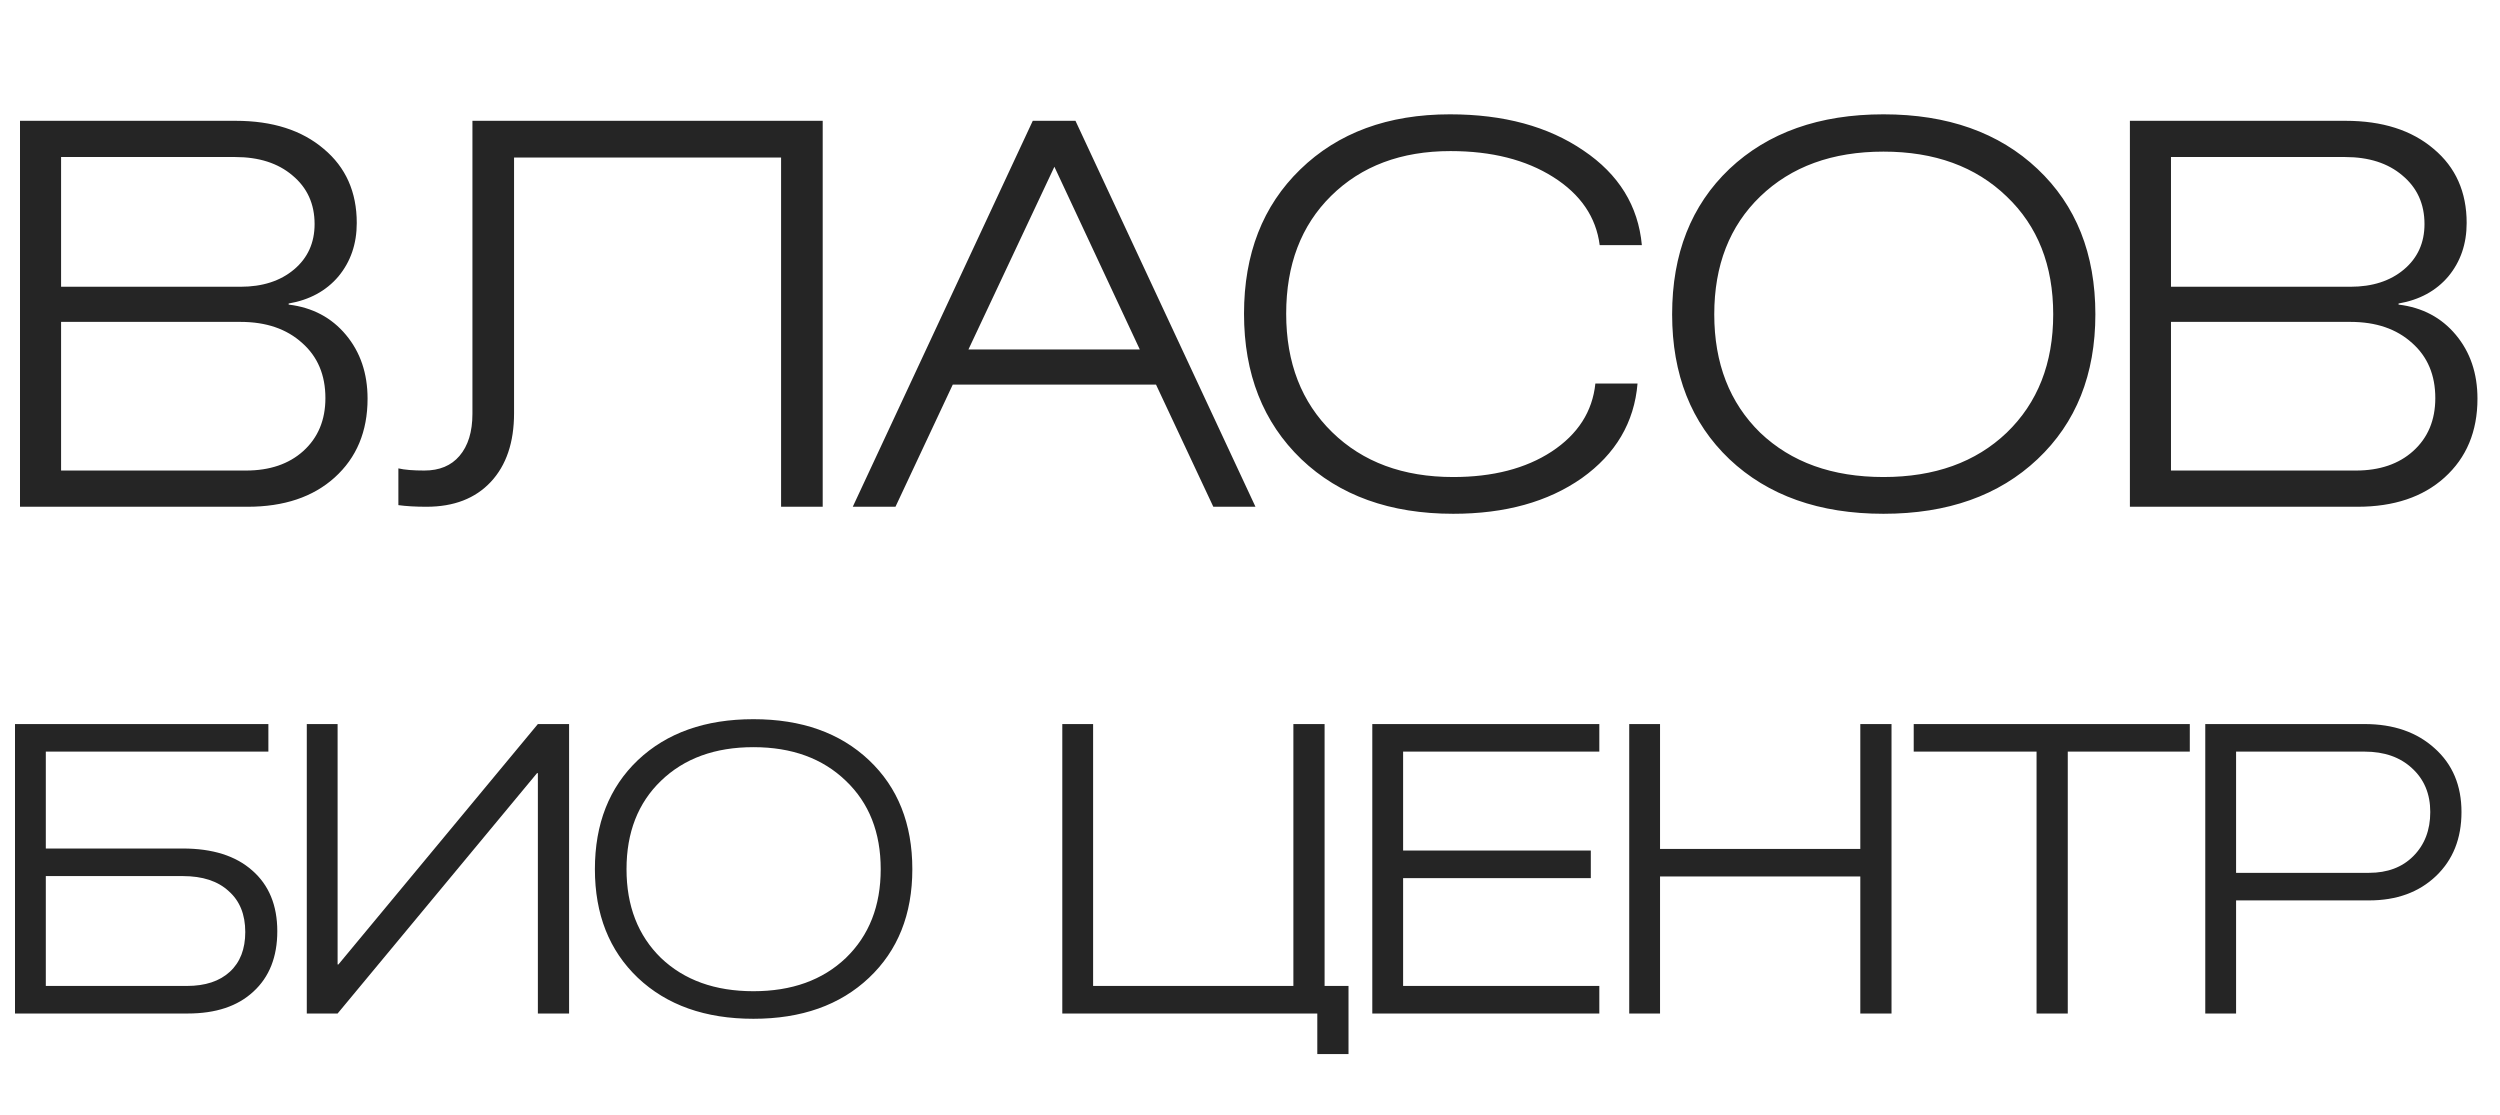
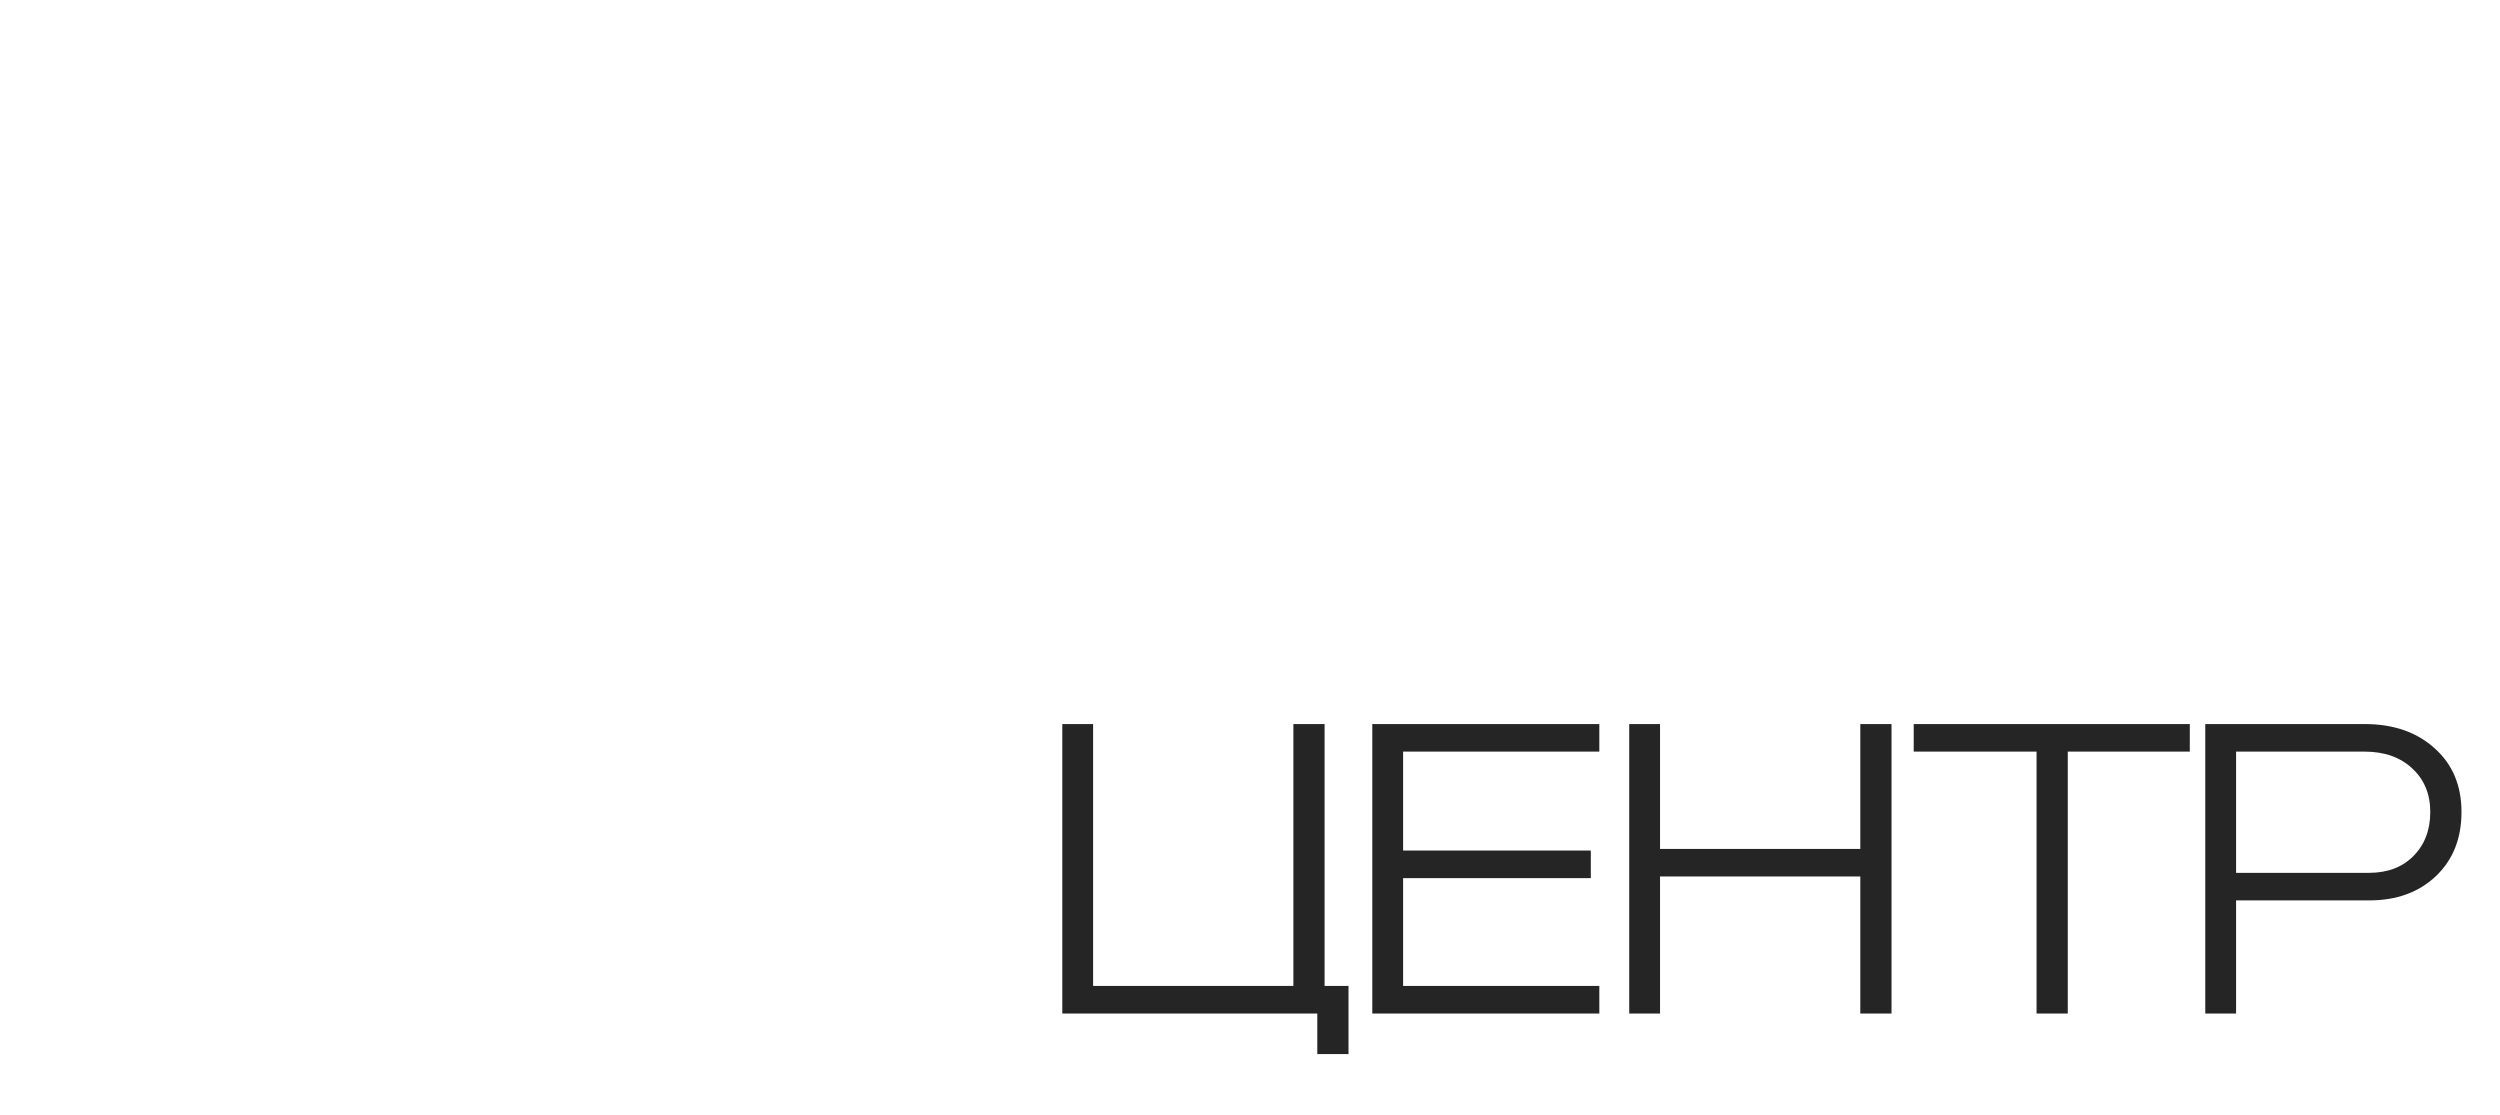
<svg xmlns="http://www.w3.org/2000/svg" width="74" height="33" viewBox="0 0 74 33" fill="none">
-   <path d="M0.592 15V3.576H6.976C8.064 3.576 8.933 3.853 9.584 4.408C10.235 4.952 10.56 5.683 10.56 6.6C10.56 7.219 10.379 7.747 10.016 8.184C9.653 8.611 9.163 8.877 8.544 8.984V9.016C9.248 9.101 9.813 9.4 10.24 9.912C10.667 10.424 10.88 11.053 10.88 11.8C10.88 12.771 10.555 13.549 9.904 14.136C9.264 14.712 8.405 15 7.328 15H0.592ZM1.808 13.928H7.28C7.984 13.928 8.549 13.736 8.976 13.352C9.413 12.957 9.632 12.435 9.632 11.784C9.632 11.101 9.403 10.557 8.944 10.152C8.485 9.736 7.877 9.528 7.12 9.528H1.808V13.928ZM1.808 8.488H7.12C7.771 8.488 8.299 8.317 8.704 7.976C9.109 7.635 9.312 7.187 9.312 6.632C9.312 6.035 9.093 5.555 8.656 5.192C8.229 4.829 7.664 4.648 6.96 4.648H1.808V8.488ZM24.352 3.576V15H23.12V4.664H15.216V12.232C15.216 13.096 14.986 13.773 14.528 14.264C14.069 14.755 13.434 15 12.624 15C12.304 15 12.026 14.984 11.792 14.952V13.864C11.973 13.907 12.229 13.928 12.56 13.928C13.008 13.928 13.354 13.784 13.6 13.496C13.856 13.197 13.984 12.781 13.984 12.248V3.576H24.352ZM30.57 3.576H31.834L37.162 15H35.914L34.218 11.384H28.202L26.506 15H25.242L30.57 3.576ZM28.666 10.344H33.738L31.21 4.936L28.666 10.344ZM48.471 11.352C48.375 12.504 47.825 13.437 46.823 14.152C45.82 14.856 44.551 15.208 43.015 15.208C41.148 15.208 39.649 14.669 38.519 13.592C37.388 12.504 36.823 11.069 36.823 9.288C36.823 7.517 37.377 6.093 38.487 5.016C39.607 3.928 41.084 3.384 42.919 3.384C44.508 3.384 45.825 3.741 46.871 4.456C47.916 5.16 48.492 6.093 48.599 7.256H47.351C47.244 6.424 46.785 5.752 45.975 5.24C45.164 4.728 44.151 4.472 42.935 4.472C41.473 4.472 40.295 4.915 39.399 5.8C38.513 6.675 38.071 7.837 38.071 9.288C38.071 10.739 38.524 11.907 39.431 12.792C40.337 13.677 41.532 14.12 43.015 14.12C44.188 14.12 45.159 13.869 45.927 13.368C46.705 12.856 47.137 12.184 47.223 11.352H48.471ZM60.31 13.592C59.169 14.669 57.649 15.208 55.751 15.208C53.852 15.208 52.332 14.669 51.191 13.592C50.06 12.515 49.495 11.085 49.495 9.304C49.495 7.512 50.06 6.077 51.191 5C52.332 3.923 53.852 3.384 55.751 3.384C57.649 3.384 59.169 3.923 60.31 5C61.452 6.077 62.023 7.512 62.023 9.304C62.023 11.085 61.452 12.515 60.31 13.592ZM52.102 5.816C51.196 6.691 50.742 7.853 50.742 9.304C50.742 10.755 51.196 11.923 52.102 12.808C53.02 13.683 54.236 14.12 55.751 14.12C57.265 14.12 58.481 13.683 59.398 12.808C60.316 11.923 60.775 10.755 60.775 9.304C60.775 7.853 60.316 6.691 59.398 5.816C58.481 4.931 57.265 4.488 55.751 4.488C54.236 4.488 53.02 4.931 52.102 5.816ZM63.045 15V3.576H69.429C70.517 3.576 71.386 3.853 72.037 4.408C72.688 4.952 73.013 5.683 73.013 6.6C73.013 7.219 72.832 7.747 72.469 8.184C72.106 8.611 71.616 8.877 70.997 8.984V9.016C71.701 9.101 72.266 9.4 72.693 9.912C73.12 10.424 73.333 11.053 73.333 11.8C73.333 12.771 73.008 13.549 72.357 14.136C71.717 14.712 70.859 15 69.781 15H63.045ZM64.261 13.928H69.733C70.437 13.928 71.002 13.736 71.429 13.352C71.867 12.957 72.085 12.435 72.085 11.784C72.085 11.101 71.856 10.557 71.397 10.152C70.939 9.736 70.331 9.528 69.573 9.528H64.261V13.928ZM64.261 8.488H69.573C70.224 8.488 70.752 8.317 71.157 7.976C71.562 7.635 71.765 7.187 71.765 6.632C71.765 6.035 71.546 5.555 71.109 5.192C70.683 4.829 70.117 4.648 69.413 4.648H64.261V8.488Z" fill="#252525" />
-   <path d="M0.444 30V21.432H7.944V22.248H1.356V25.116H5.412C6.292 25.116 6.976 25.332 7.464 25.764C7.96 26.196 8.208 26.796 8.208 27.564C8.208 28.324 7.972 28.92 7.5 29.352C7.036 29.784 6.388 30 5.556 30H0.444ZM1.356 29.184H5.532C6.076 29.184 6.5 29.044 6.804 28.764C7.108 28.484 7.26 28.092 7.26 27.588C7.26 27.068 7.096 26.664 6.768 26.376C6.448 26.08 5.996 25.932 5.412 25.932H1.356V29.184ZM15.921 21.432H16.845V30H15.921V22.884H15.897L9.993 30H9.081V21.432H9.993V28.548H10.017L15.921 21.432ZM25.721 28.944C24.865 29.752 23.725 30.156 22.301 30.156C20.877 30.156 19.737 29.752 18.881 28.944C18.033 28.136 17.609 27.064 17.609 25.728C17.609 24.384 18.033 23.308 18.881 22.5C19.737 21.692 20.877 21.288 22.301 21.288C23.725 21.288 24.865 21.692 25.721 22.5C26.577 23.308 27.005 24.384 27.005 25.728C27.005 27.064 26.577 28.136 25.721 28.944ZM19.565 23.112C18.885 23.768 18.545 24.64 18.545 25.728C18.545 26.816 18.885 27.692 19.565 28.356C20.253 29.012 21.165 29.34 22.301 29.34C23.437 29.34 24.349 29.012 25.037 28.356C25.725 27.692 26.069 26.816 26.069 25.728C26.069 24.64 25.725 23.768 25.037 23.112C24.349 22.448 23.437 22.116 22.301 22.116C21.165 22.116 20.253 22.448 19.565 23.112Z" fill="#252525" />
  <path d="M32.356 21.432V29.184H38.284V21.432H39.208V29.184H39.916V31.2H38.992V30H31.444V21.432H32.356ZM47.088 25.176V25.992H41.532V29.184H47.34V30H40.62V21.432H47.34V22.248H41.532V25.176H47.088ZM55.065 21.432H55.989V30H55.065V25.944H49.137V30H48.225V21.432H49.137V25.128H55.065V21.432ZM64.818 21.432V22.248H61.206V30H60.282V22.248H56.646V21.432H64.818ZM66.188 30H65.276V21.432H69.992C70.848 21.432 71.54 21.672 72.068 22.152C72.596 22.624 72.86 23.252 72.86 24.036C72.86 24.82 72.608 25.452 72.104 25.932C71.6 26.412 70.94 26.652 70.124 26.652H66.188V30ZM66.188 25.836H70.124C70.668 25.836 71.104 25.672 71.432 25.344C71.768 25.008 71.936 24.572 71.936 24.036C71.936 23.5 71.756 23.068 71.396 22.74C71.044 22.412 70.576 22.248 69.992 22.248H66.188V25.836Z" fill="#252525" />
</svg>